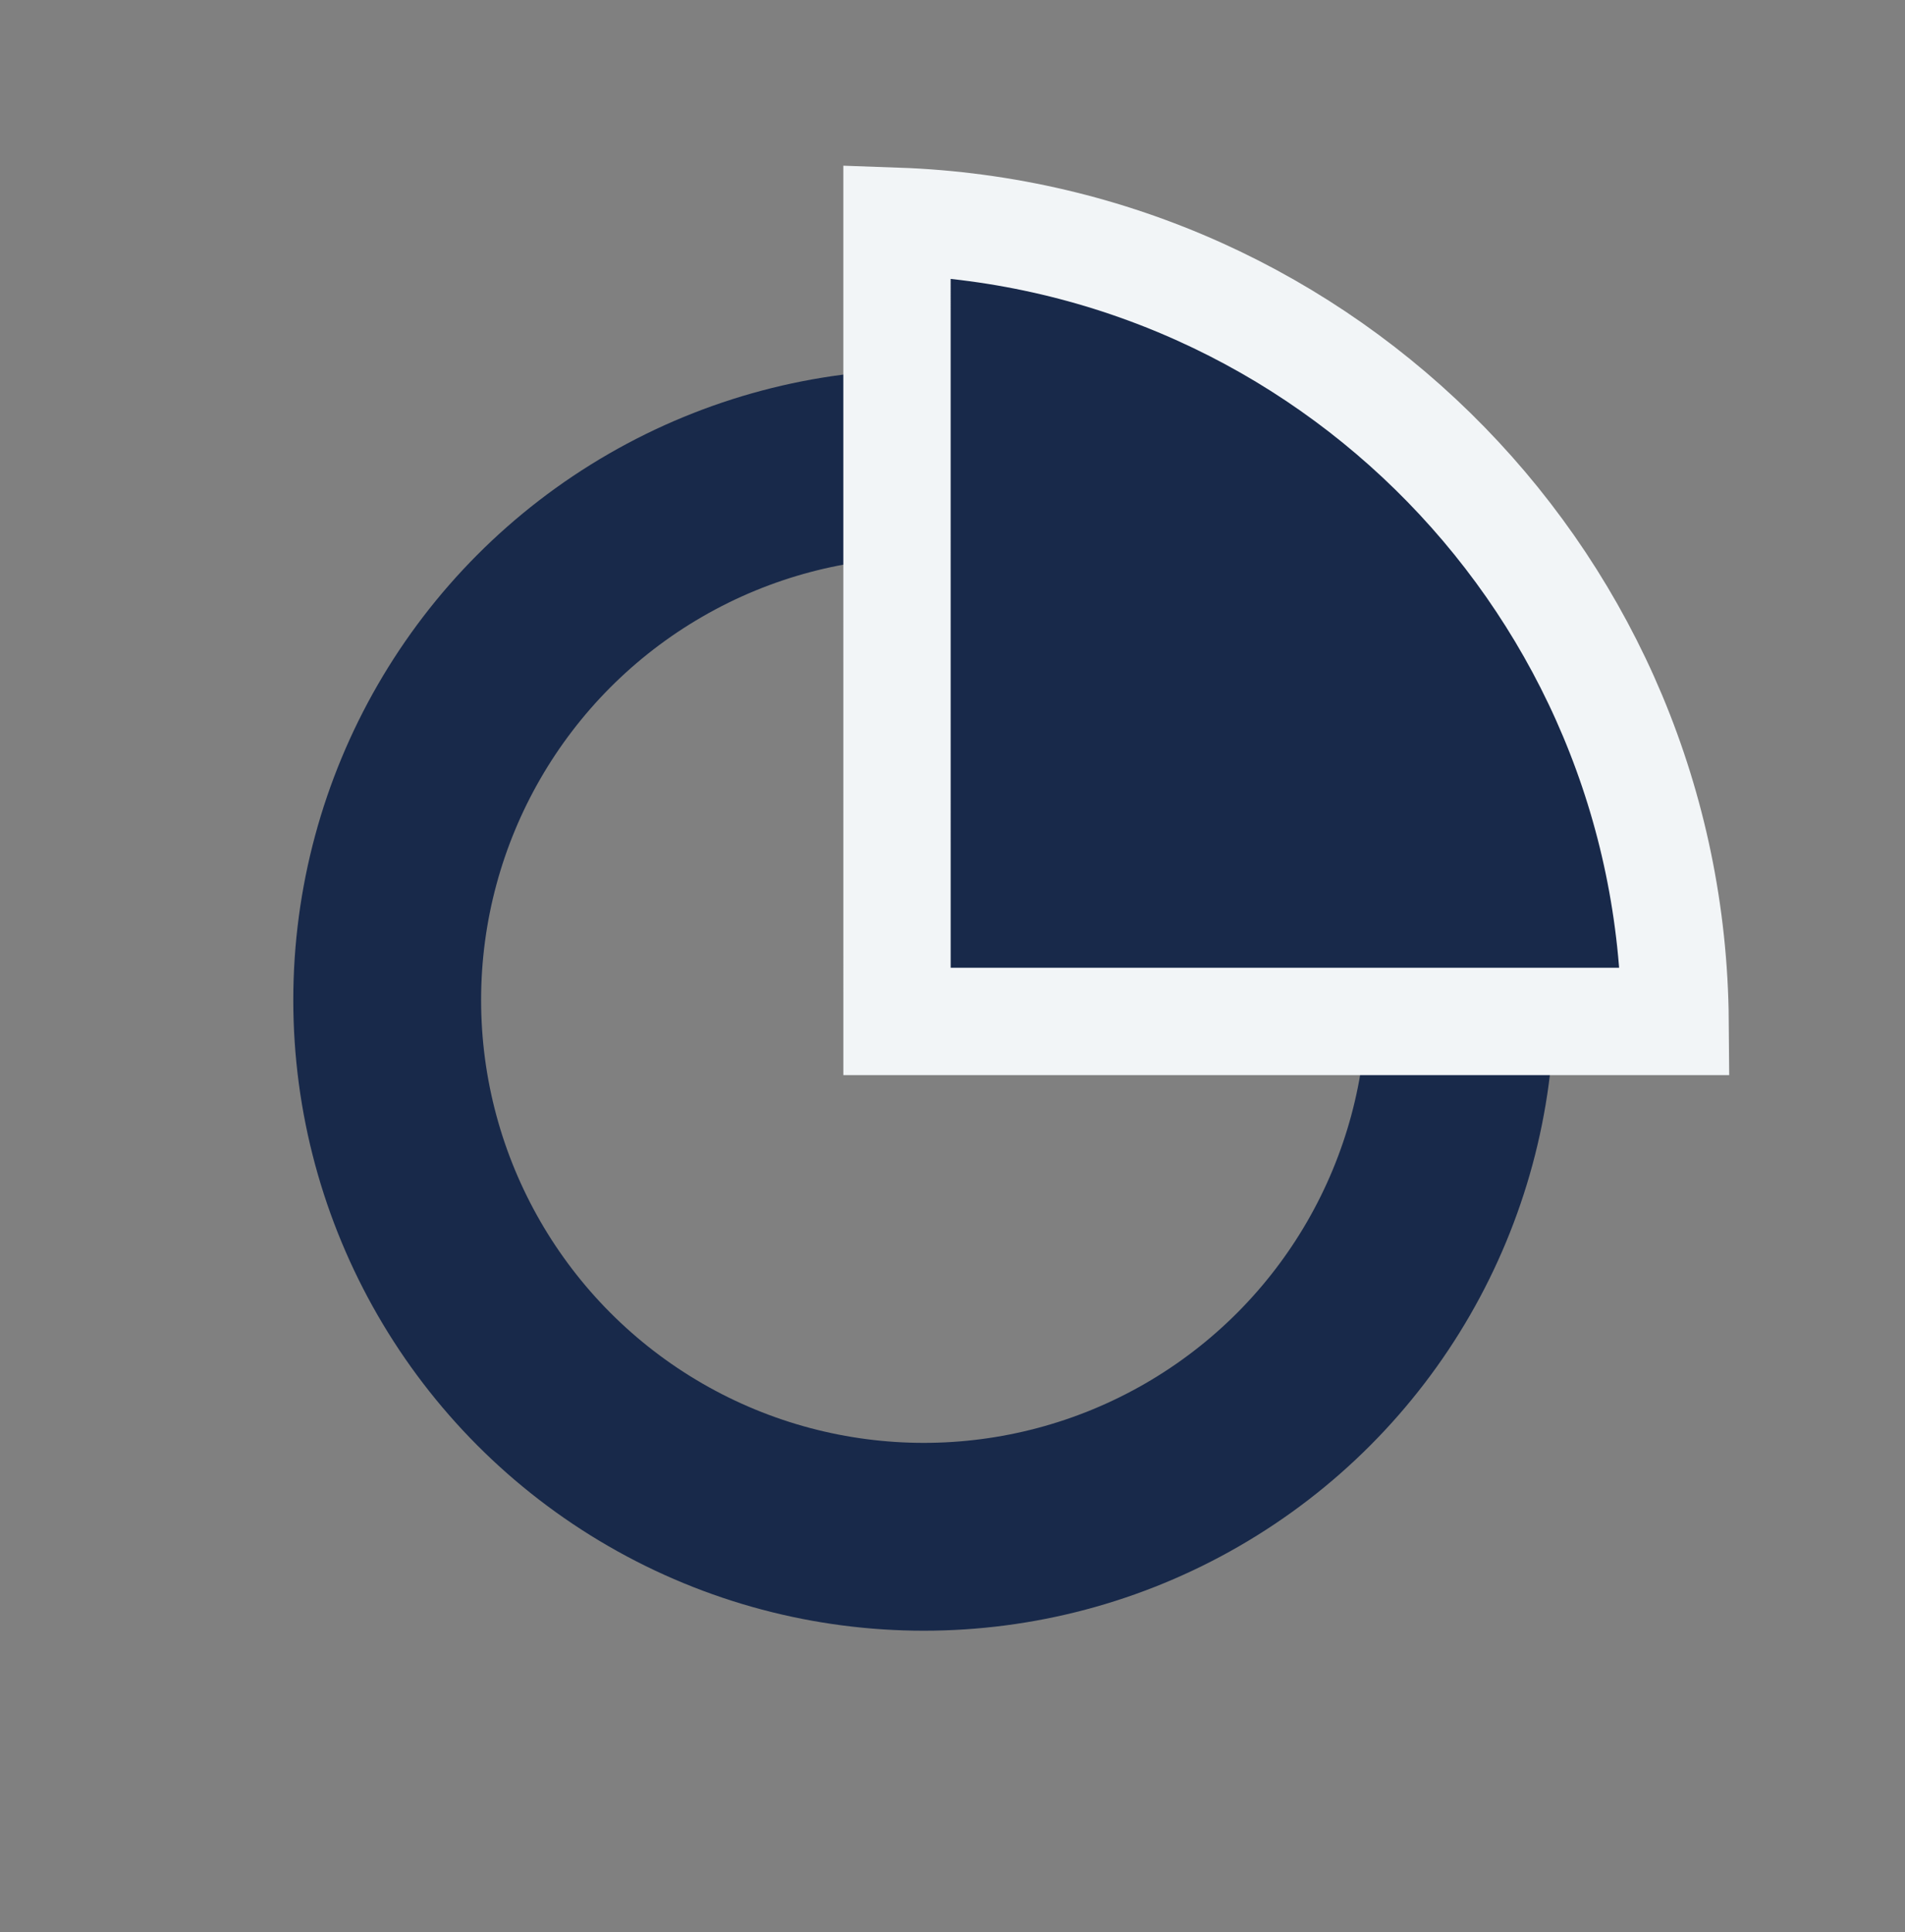
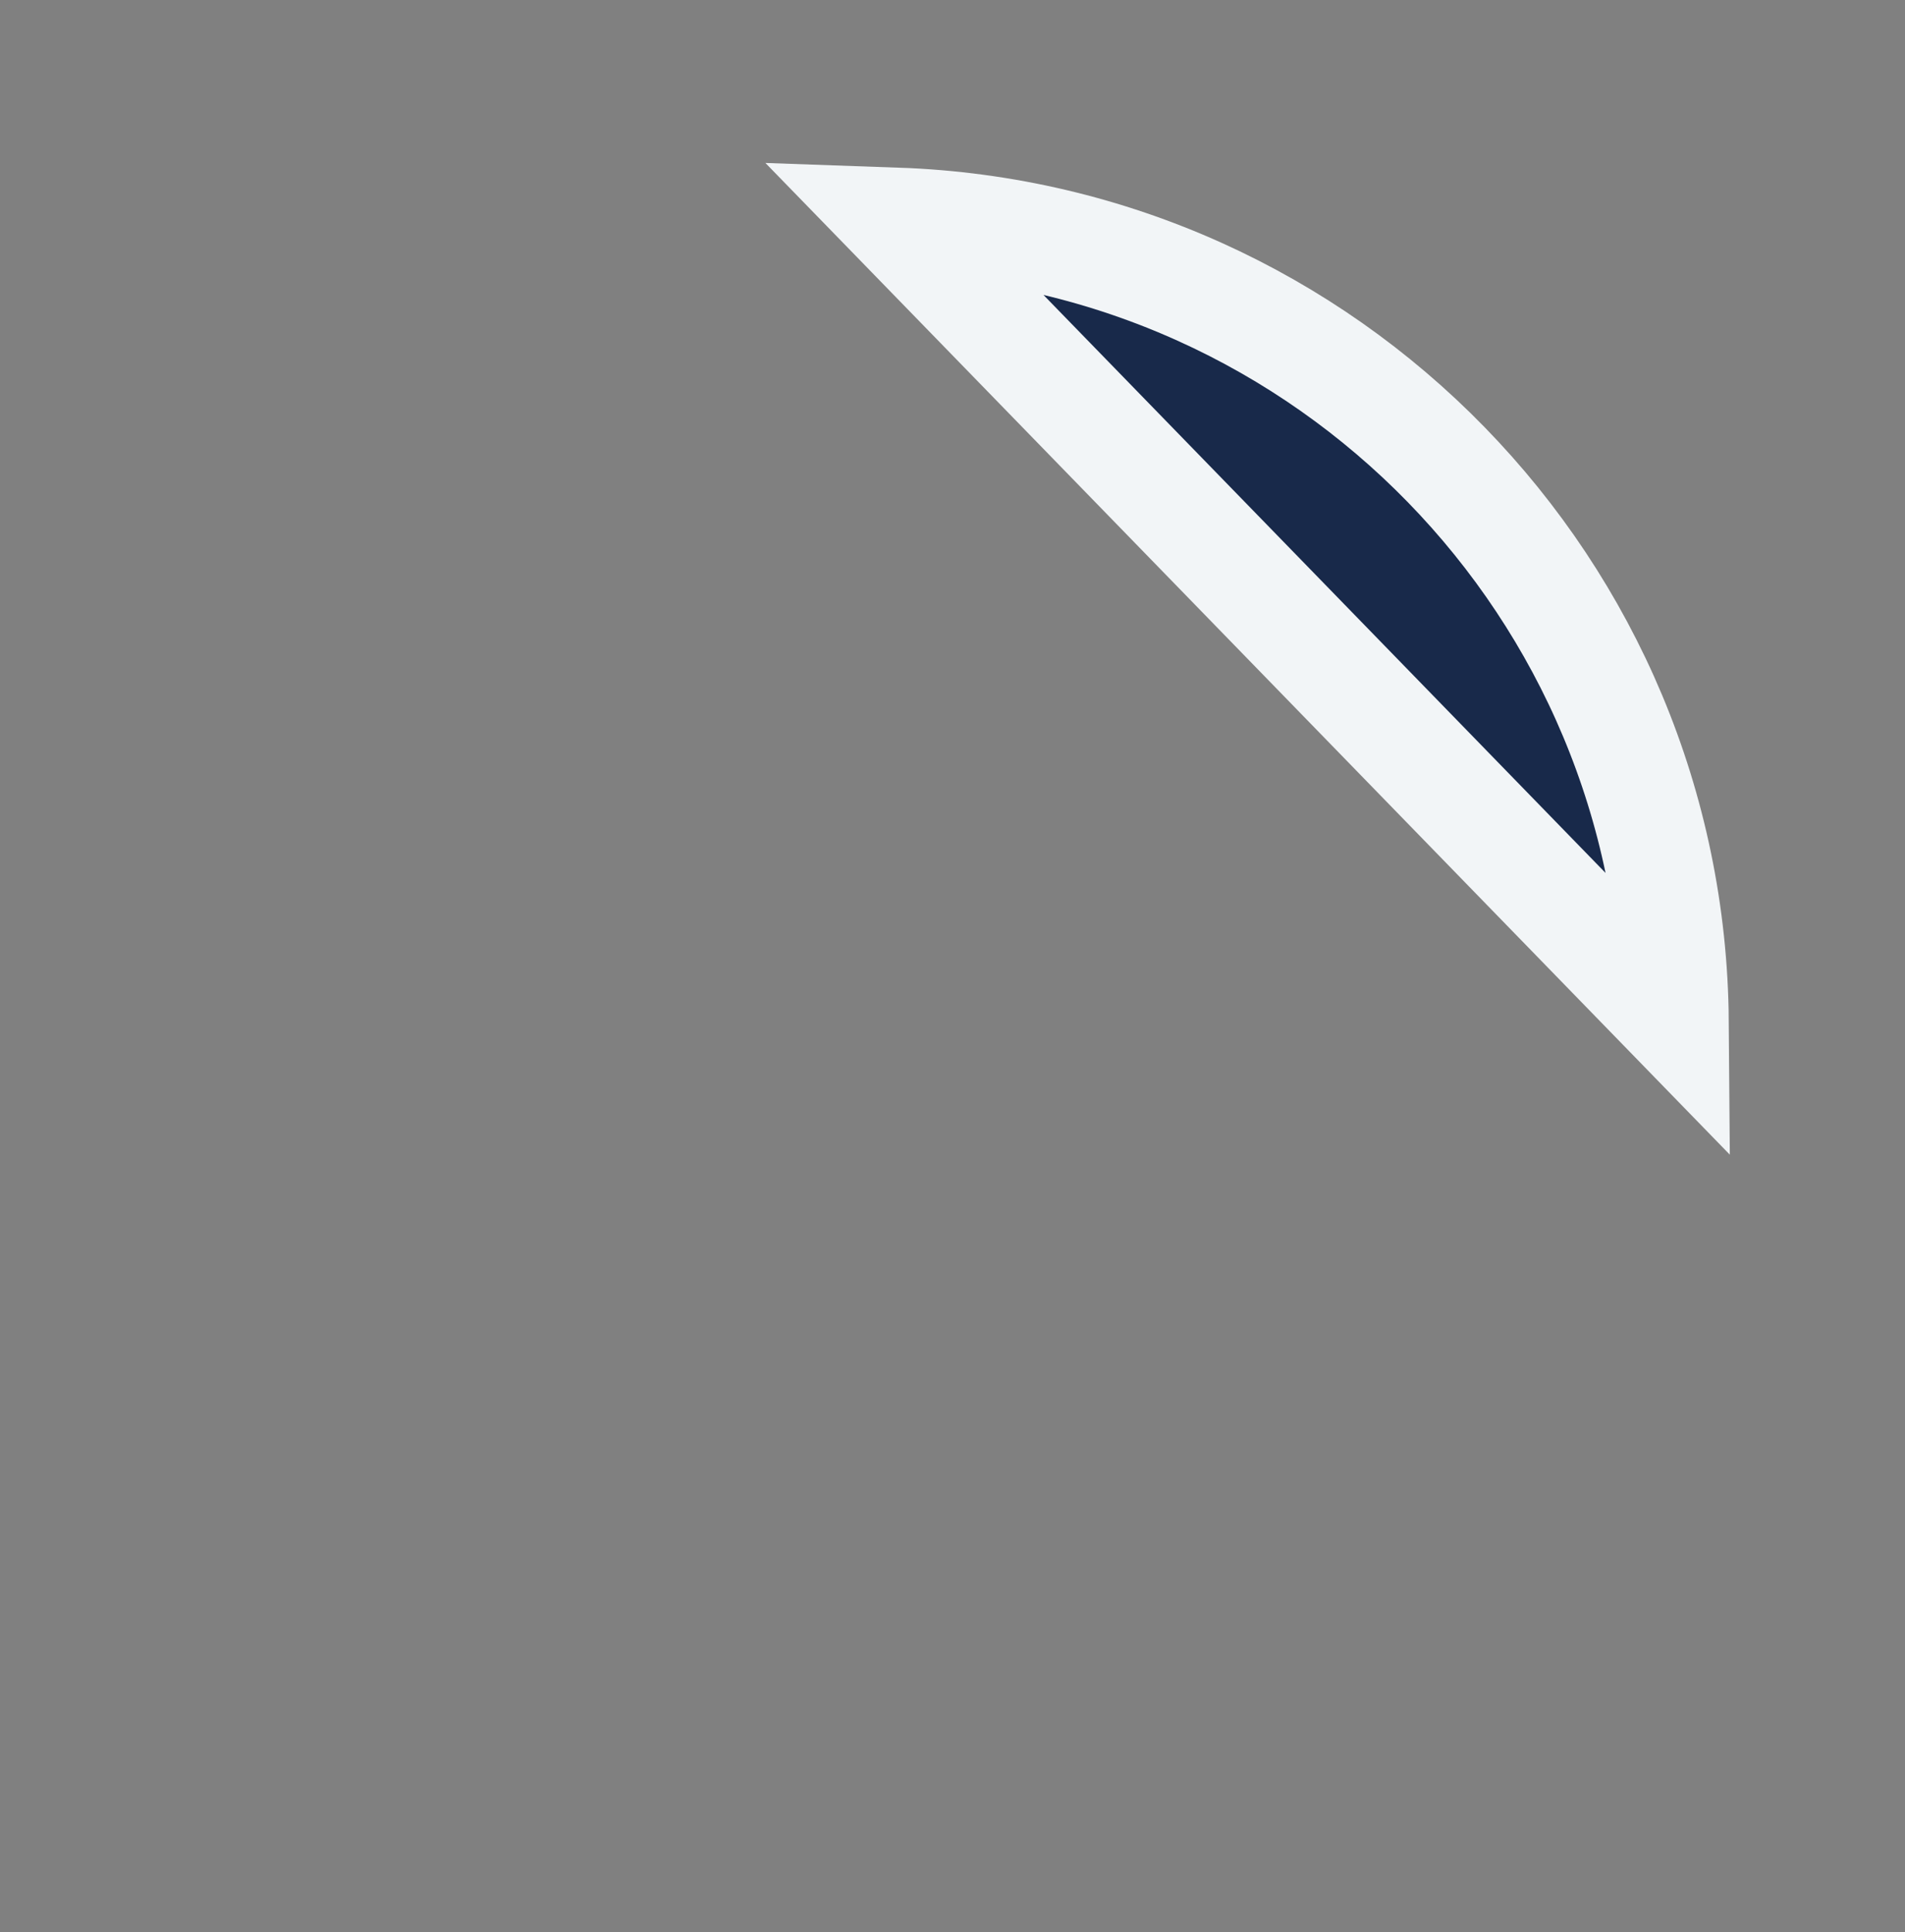
<svg xmlns="http://www.w3.org/2000/svg" width="100%" height="100%" viewBox="0 0 71 72" version="1.1" xml:space="preserve" style="fill-rule:evenodd;clip-rule:evenodd;">
  <rect x="0" y="0" width="71" height="72" fill="#808080" stroke="none" />
  <g transform="matrix(1,0,0,1,10.431,5.267)">
    <g id="Oval" transform="matrix(1,0,0,1,4,2.979)">
-       <circle cx="20" cy="29.021" r="20" style="fill:none;stroke:rgb(24,41,74);stroke-width:7px;" />
-     </g>
+       </g>
    <g id="Combined-Shape" transform="matrix(-1,0,0,1,71.001,2.979)">
-       <path d="M48.001,-0L48,29.817L19,29.817C19.126,13.676 31.967,0.563 48.001,-0Z" style="fill:rgb(24,41,74);stroke:rgb(242,245,247);stroke-width:4px;" />
+       <path d="M48.001,-0L19,29.817C19.126,13.676 31.967,0.563 48.001,-0Z" style="fill:rgb(24,41,74);stroke:rgb(242,245,247);stroke-width:4px;" />
    </g>
  </g>
</svg>